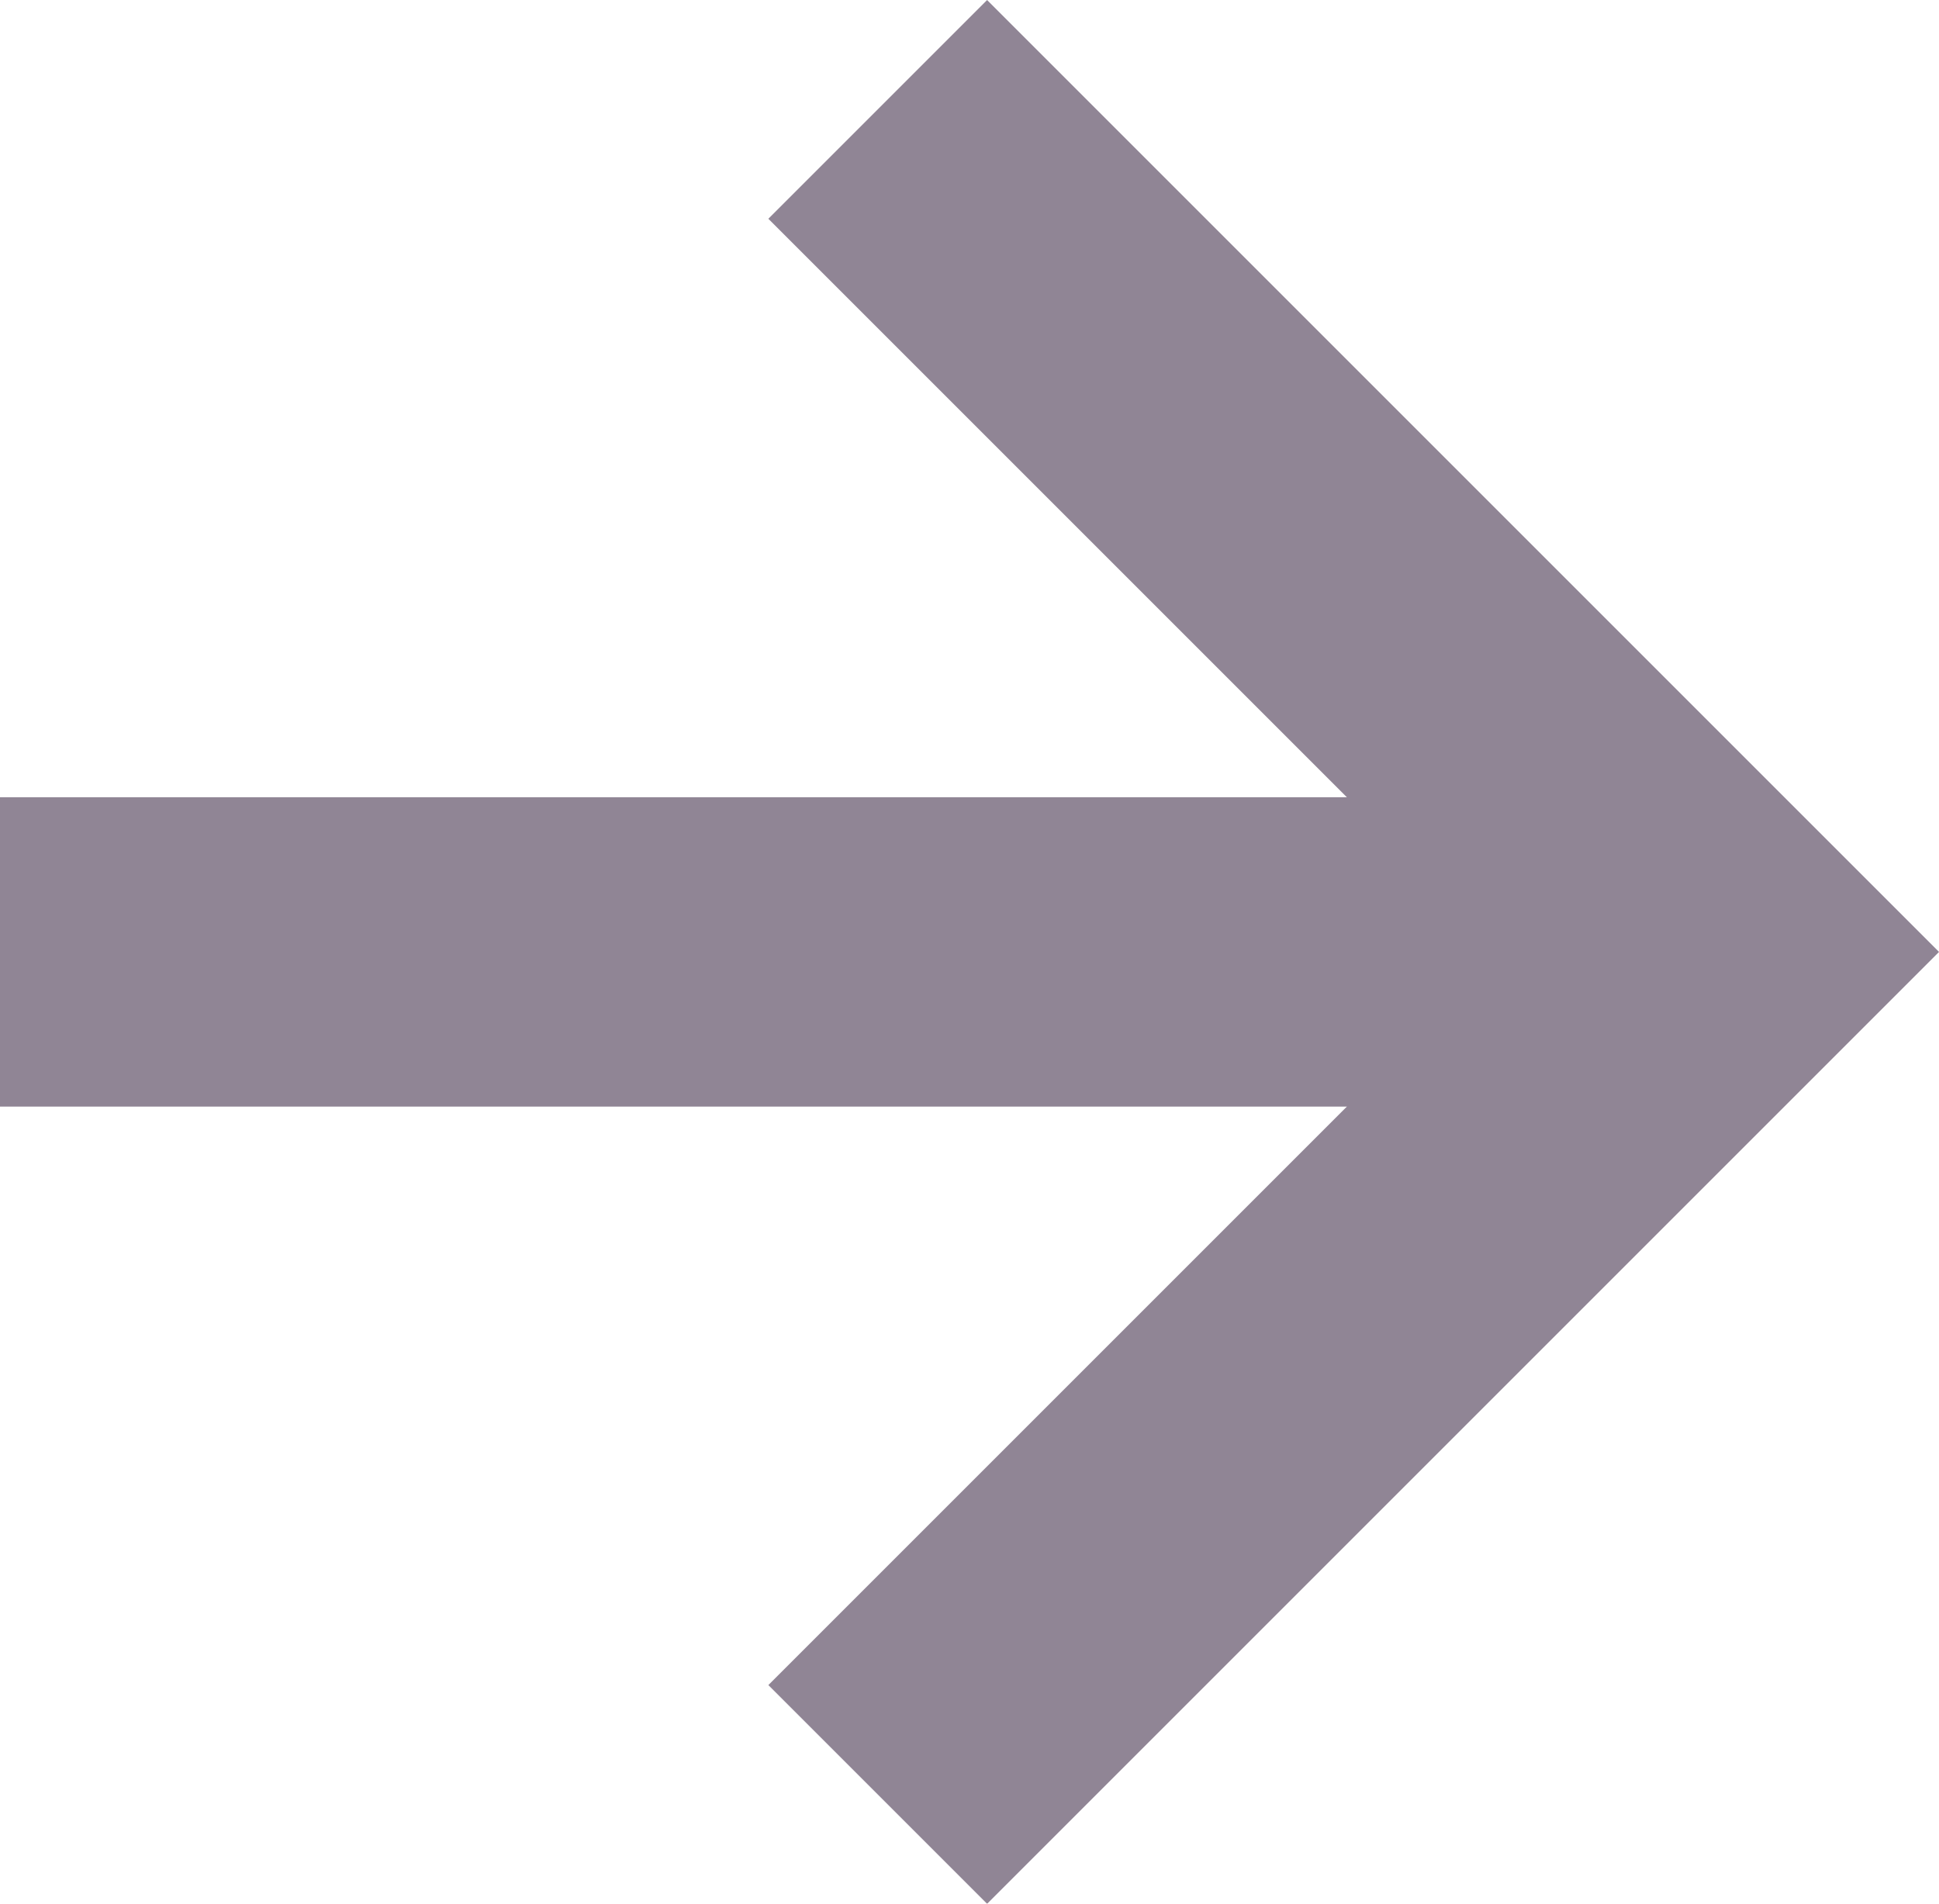
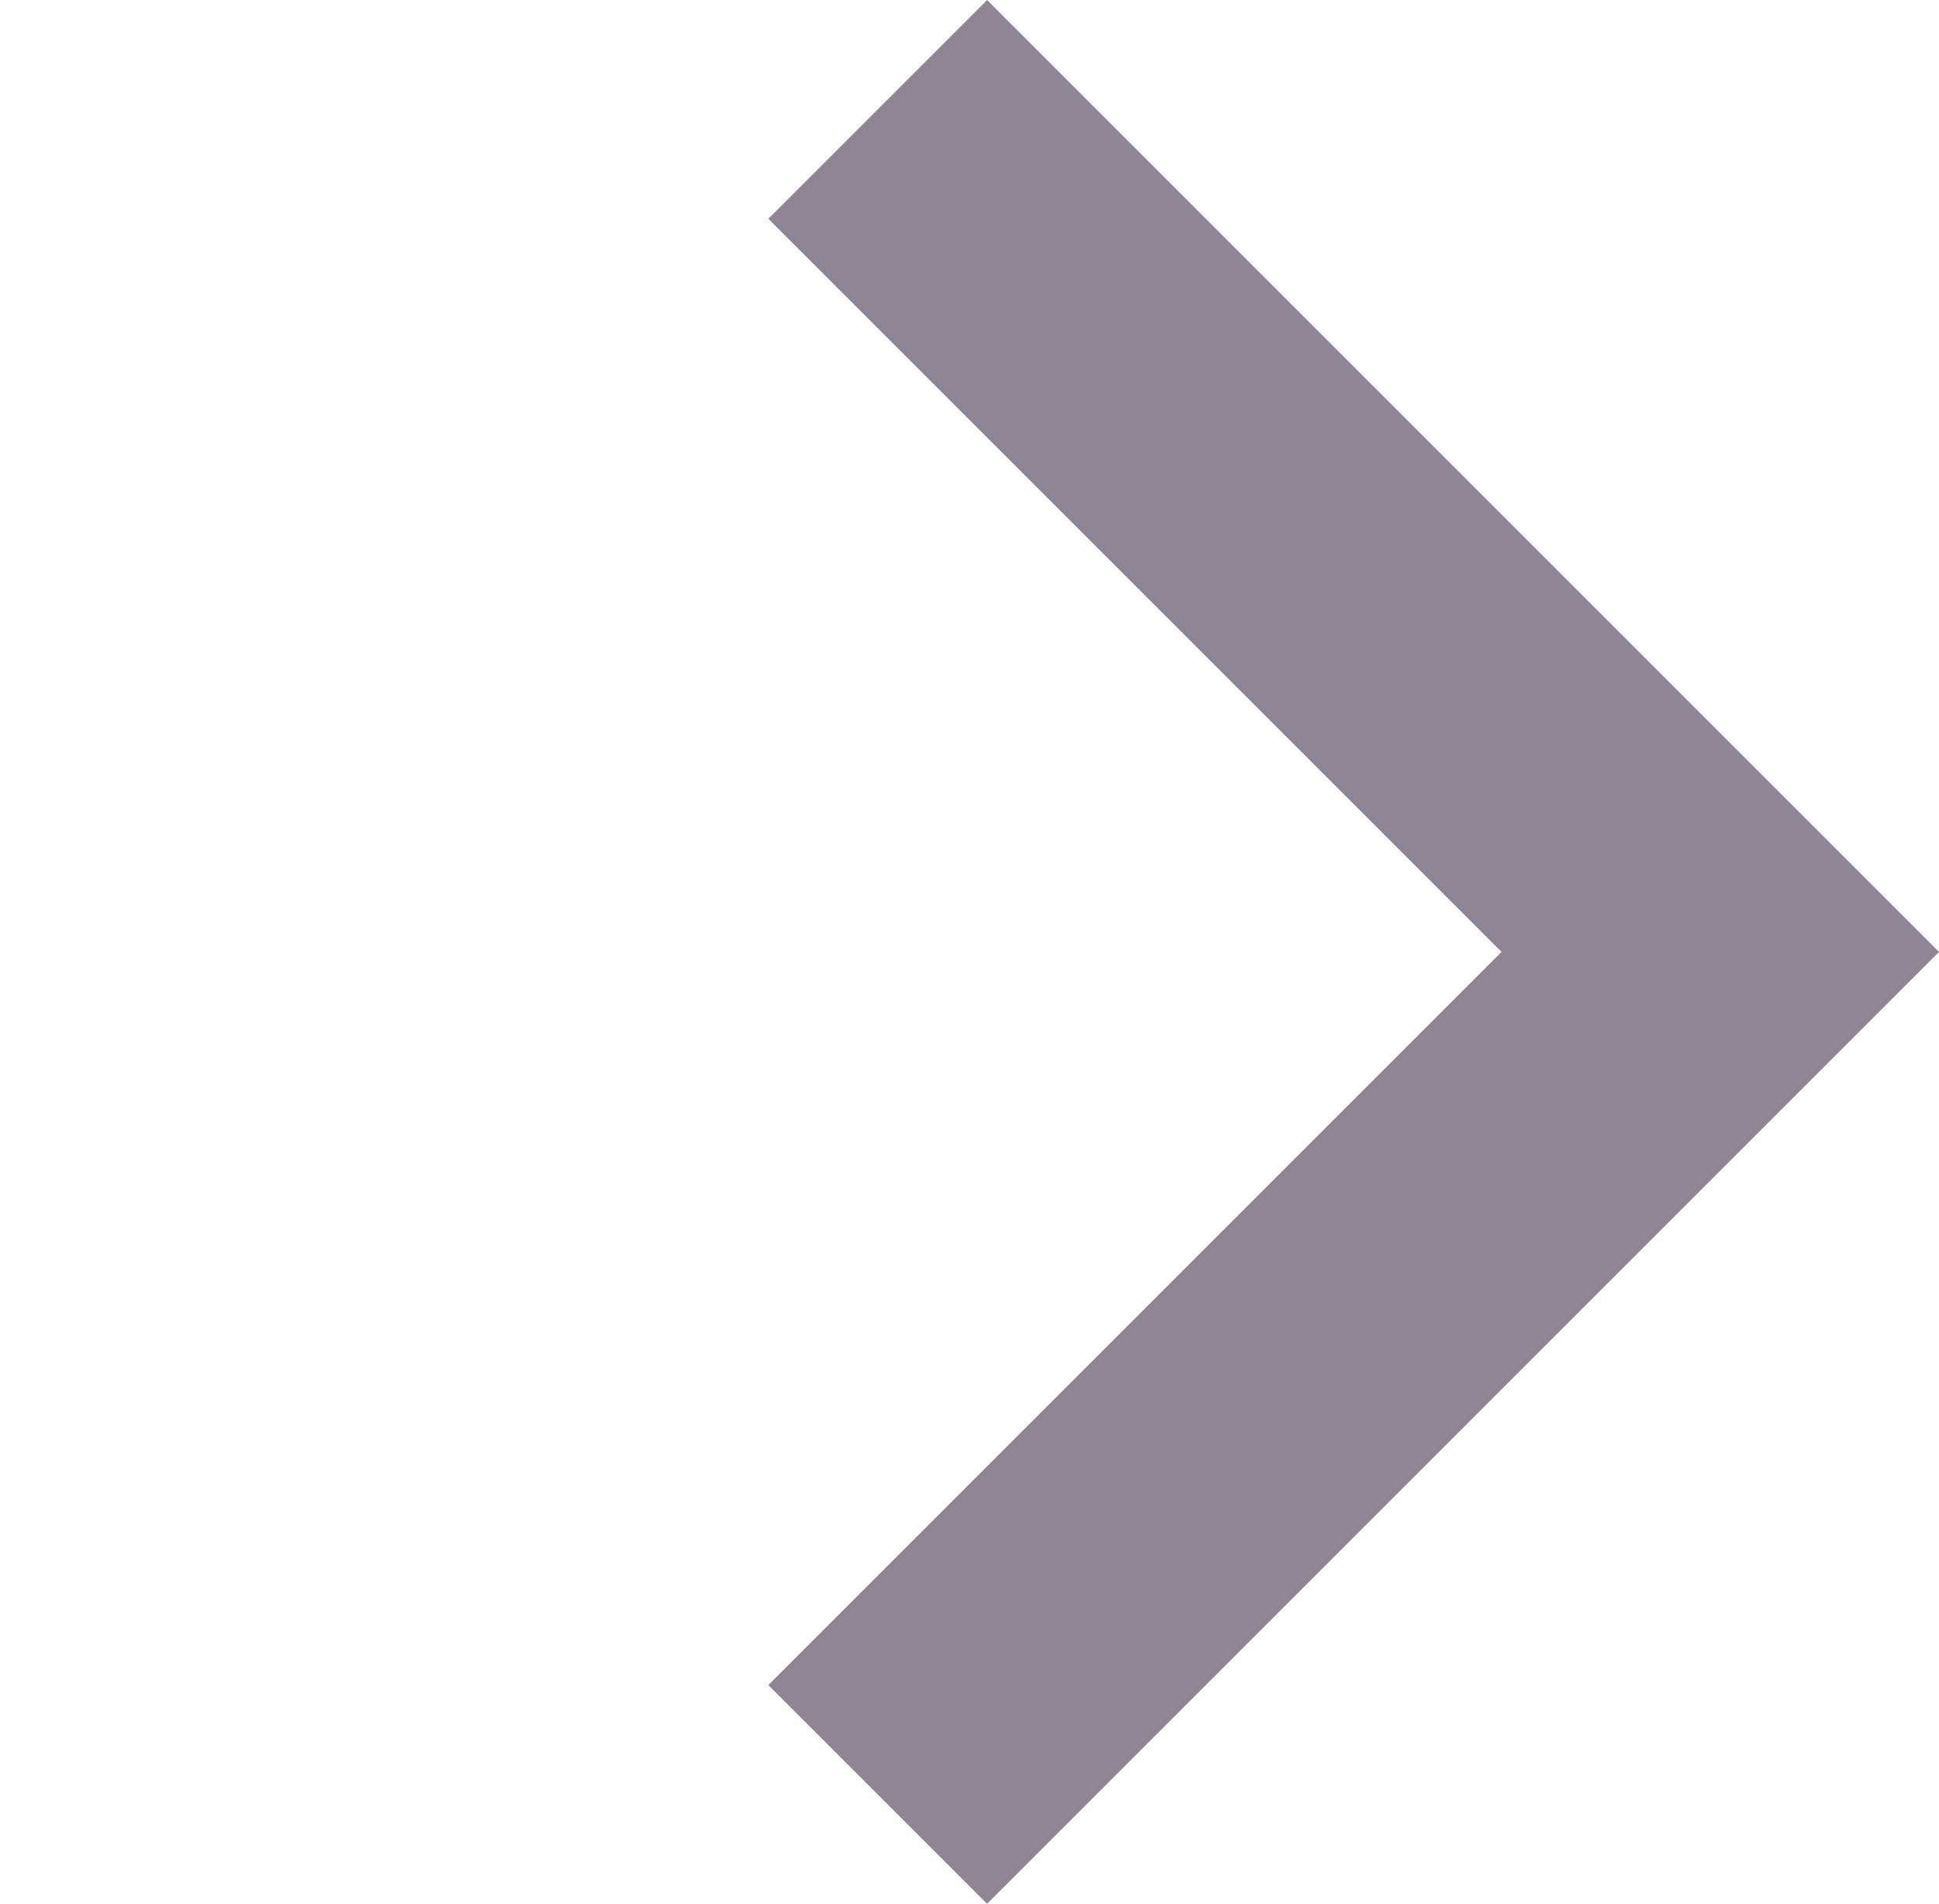
<svg xmlns="http://www.w3.org/2000/svg" width="18.804" height="18.463" viewBox="0 0 18.804 18.463">
  <defs>
    <style>.a{opacity:0.5;}.b{fill:none;}.b,.c{stroke:#220c2c;stroke-miterlimit:10;stroke-width:3px;}.c{fill:#fff;}</style>
  </defs>
  <g class="a" transform="translate(0 1.061)">
    <path class="b" d="M287.111,191.207l8.171,8.171-8.171,8.171" transform="translate(-278.599 -191.207)" />
-     <line class="c" x1="16.683" transform="translate(0 8.171)" />
  </g>
</svg>